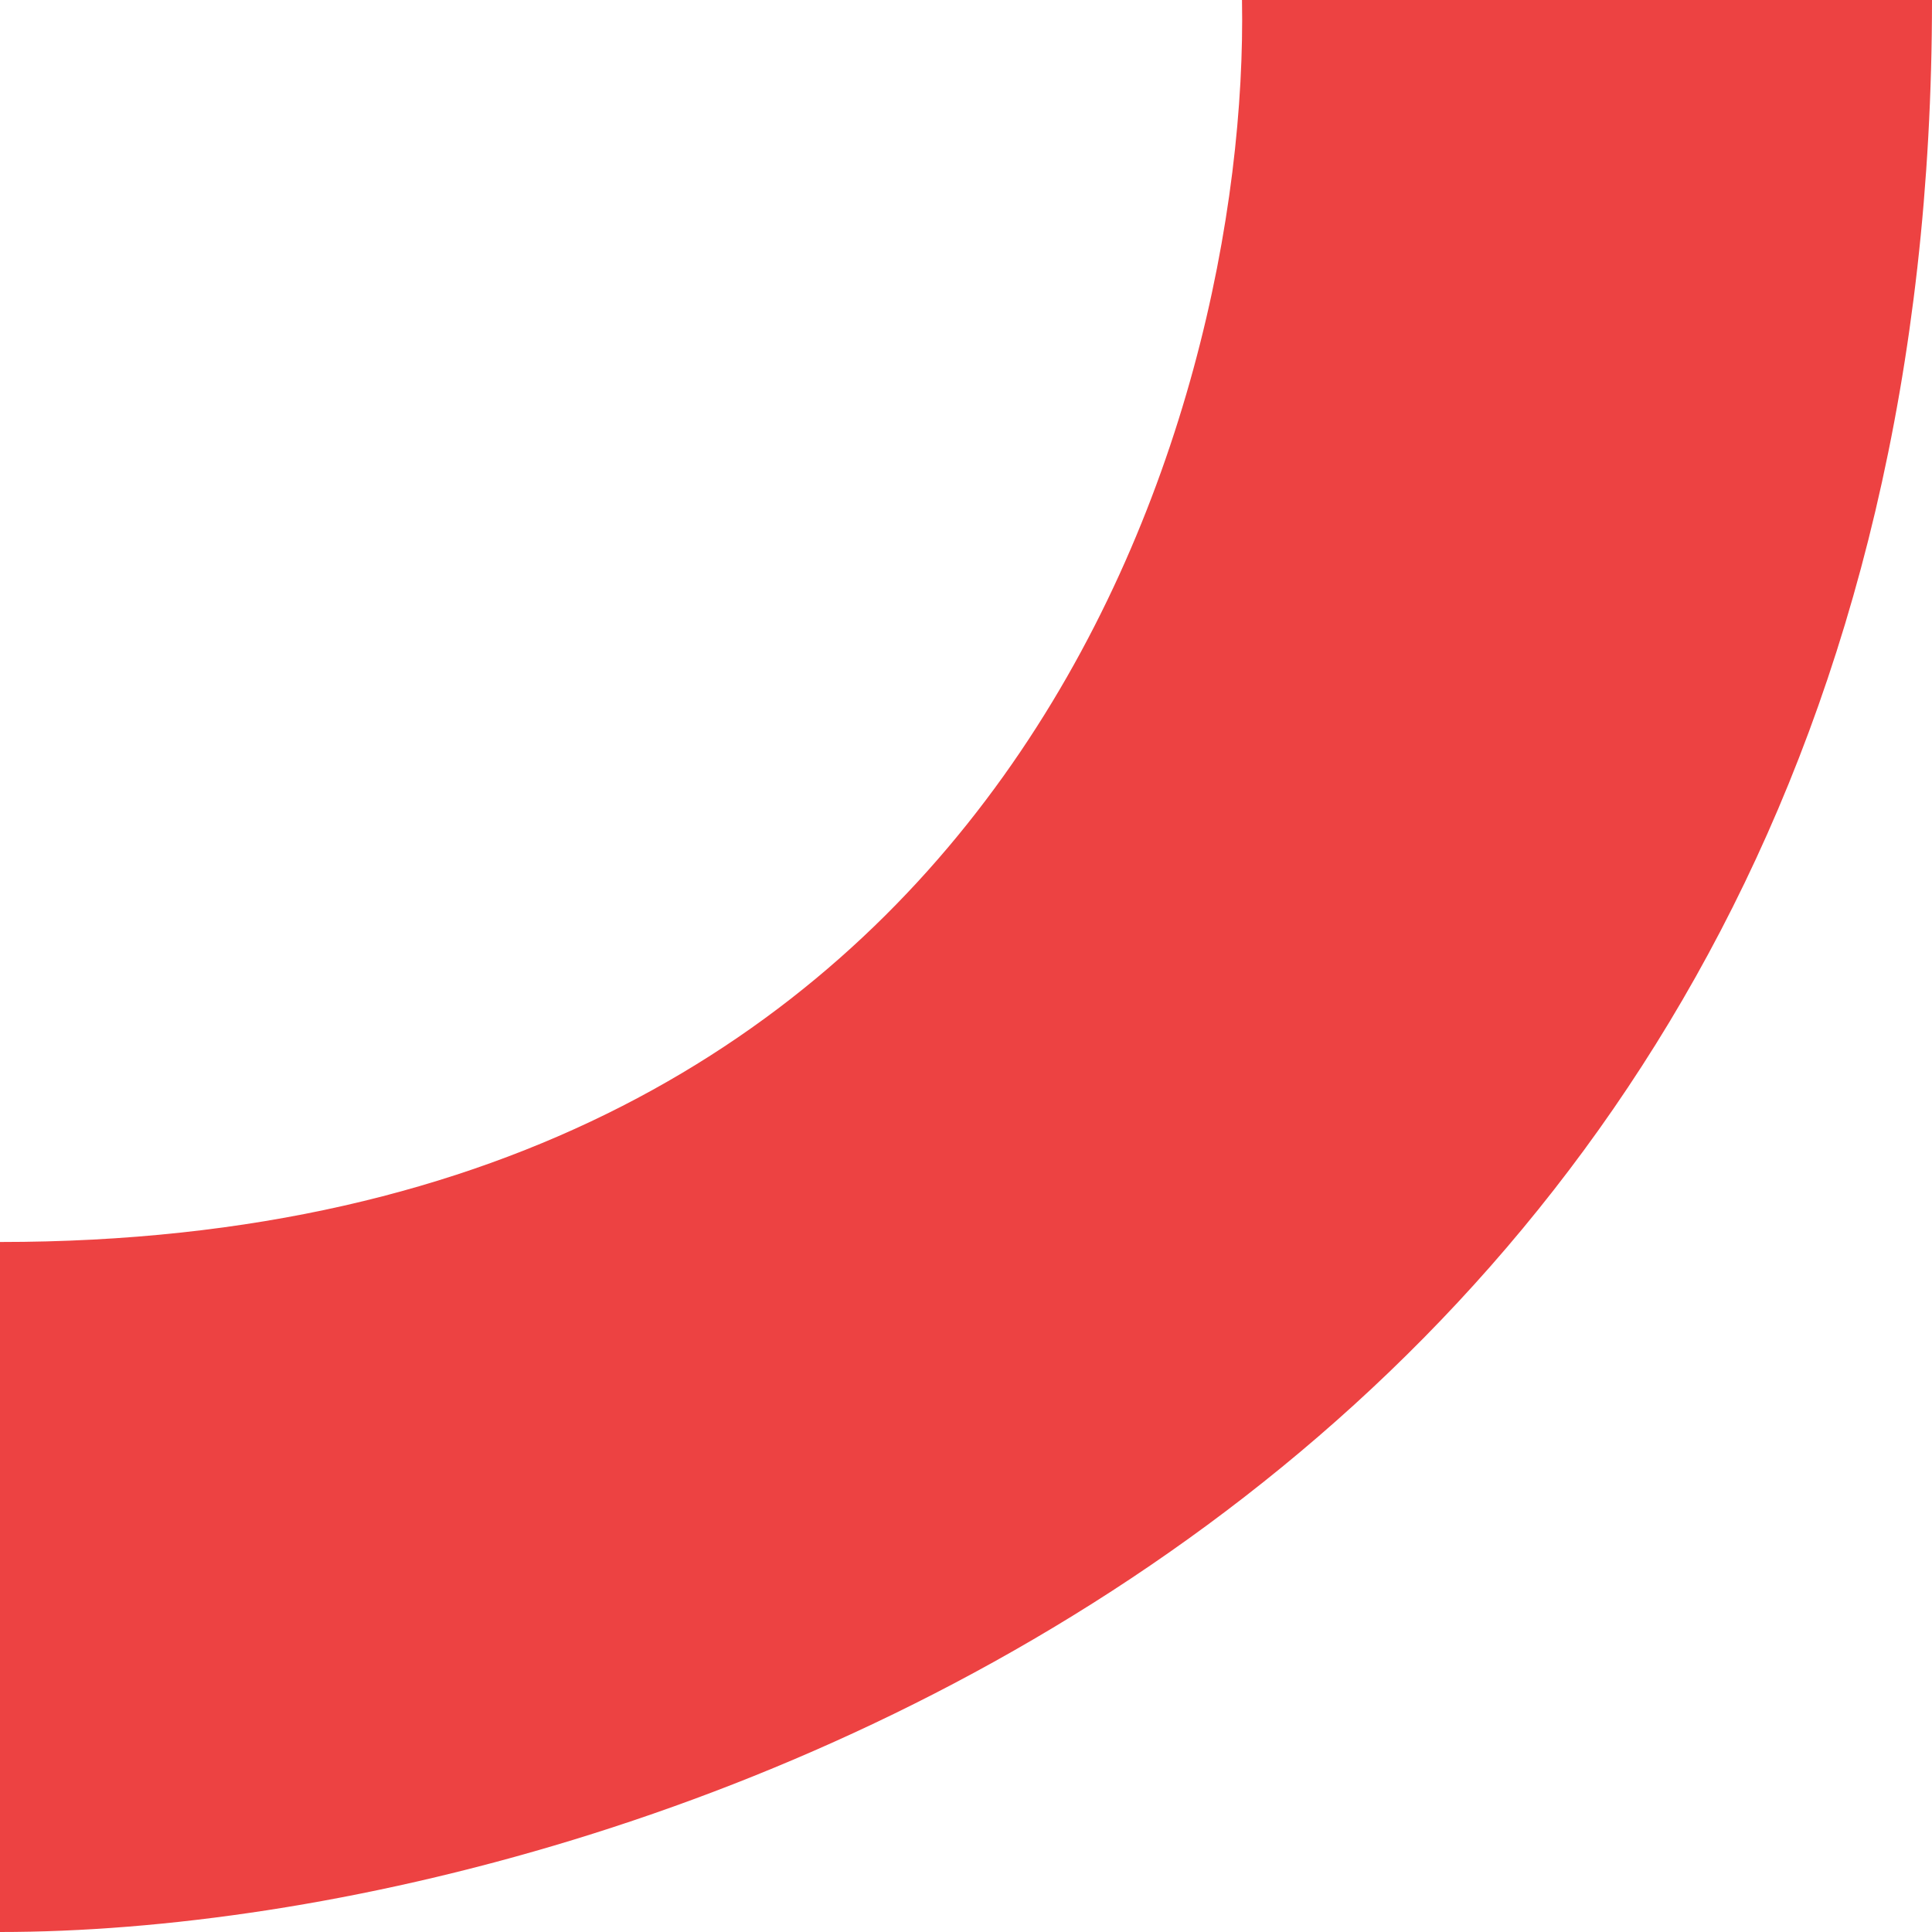
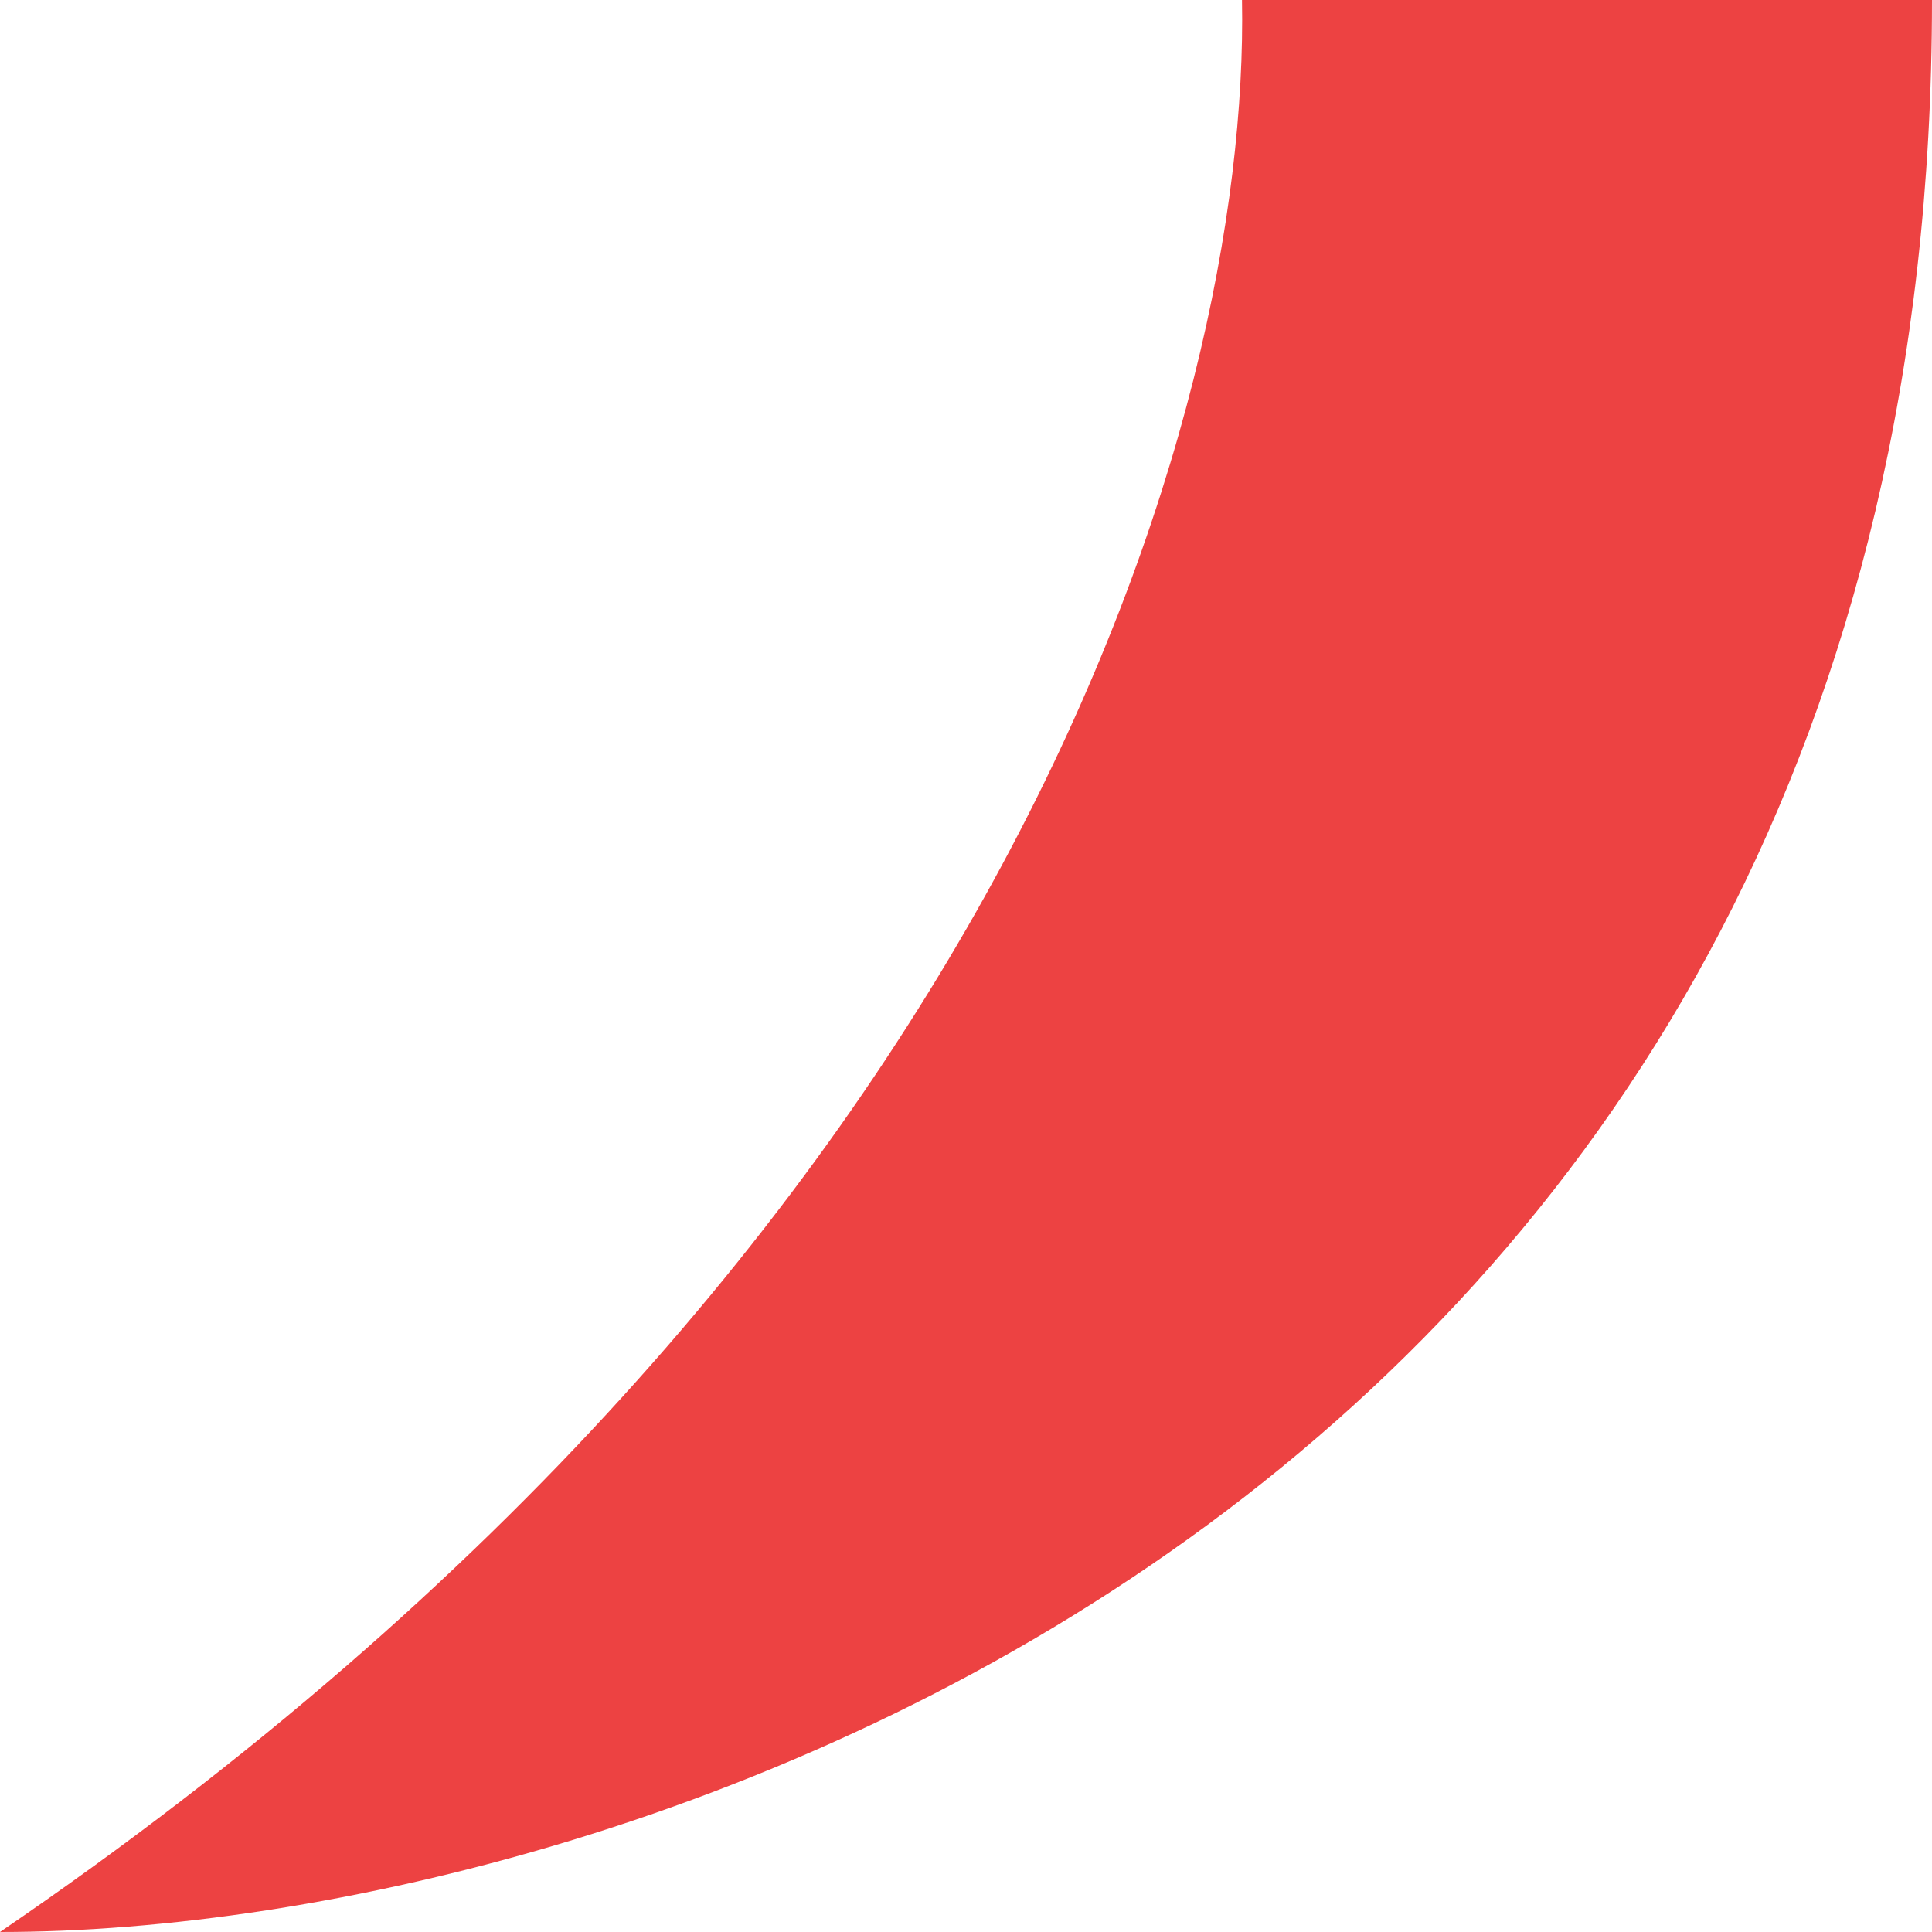
<svg xmlns="http://www.w3.org/2000/svg" width="61" height="61" viewBox="0 0 61 61" fill="none">
-   <path d="M61 1.44803e-05C61 47.057 20.333 61 0 61L3.80914e-06 39.214C31.952 39.214 39.456 13.071 39.214 1.06711e-05L61 1.44803e-05Z" fill="#ED4242" />
+   <path d="M61 1.44803e-05C61 47.057 20.333 61 0 61C31.952 39.214 39.456 13.071 39.214 1.06711e-05L61 1.44803e-05Z" fill="#ED4242" />
</svg>